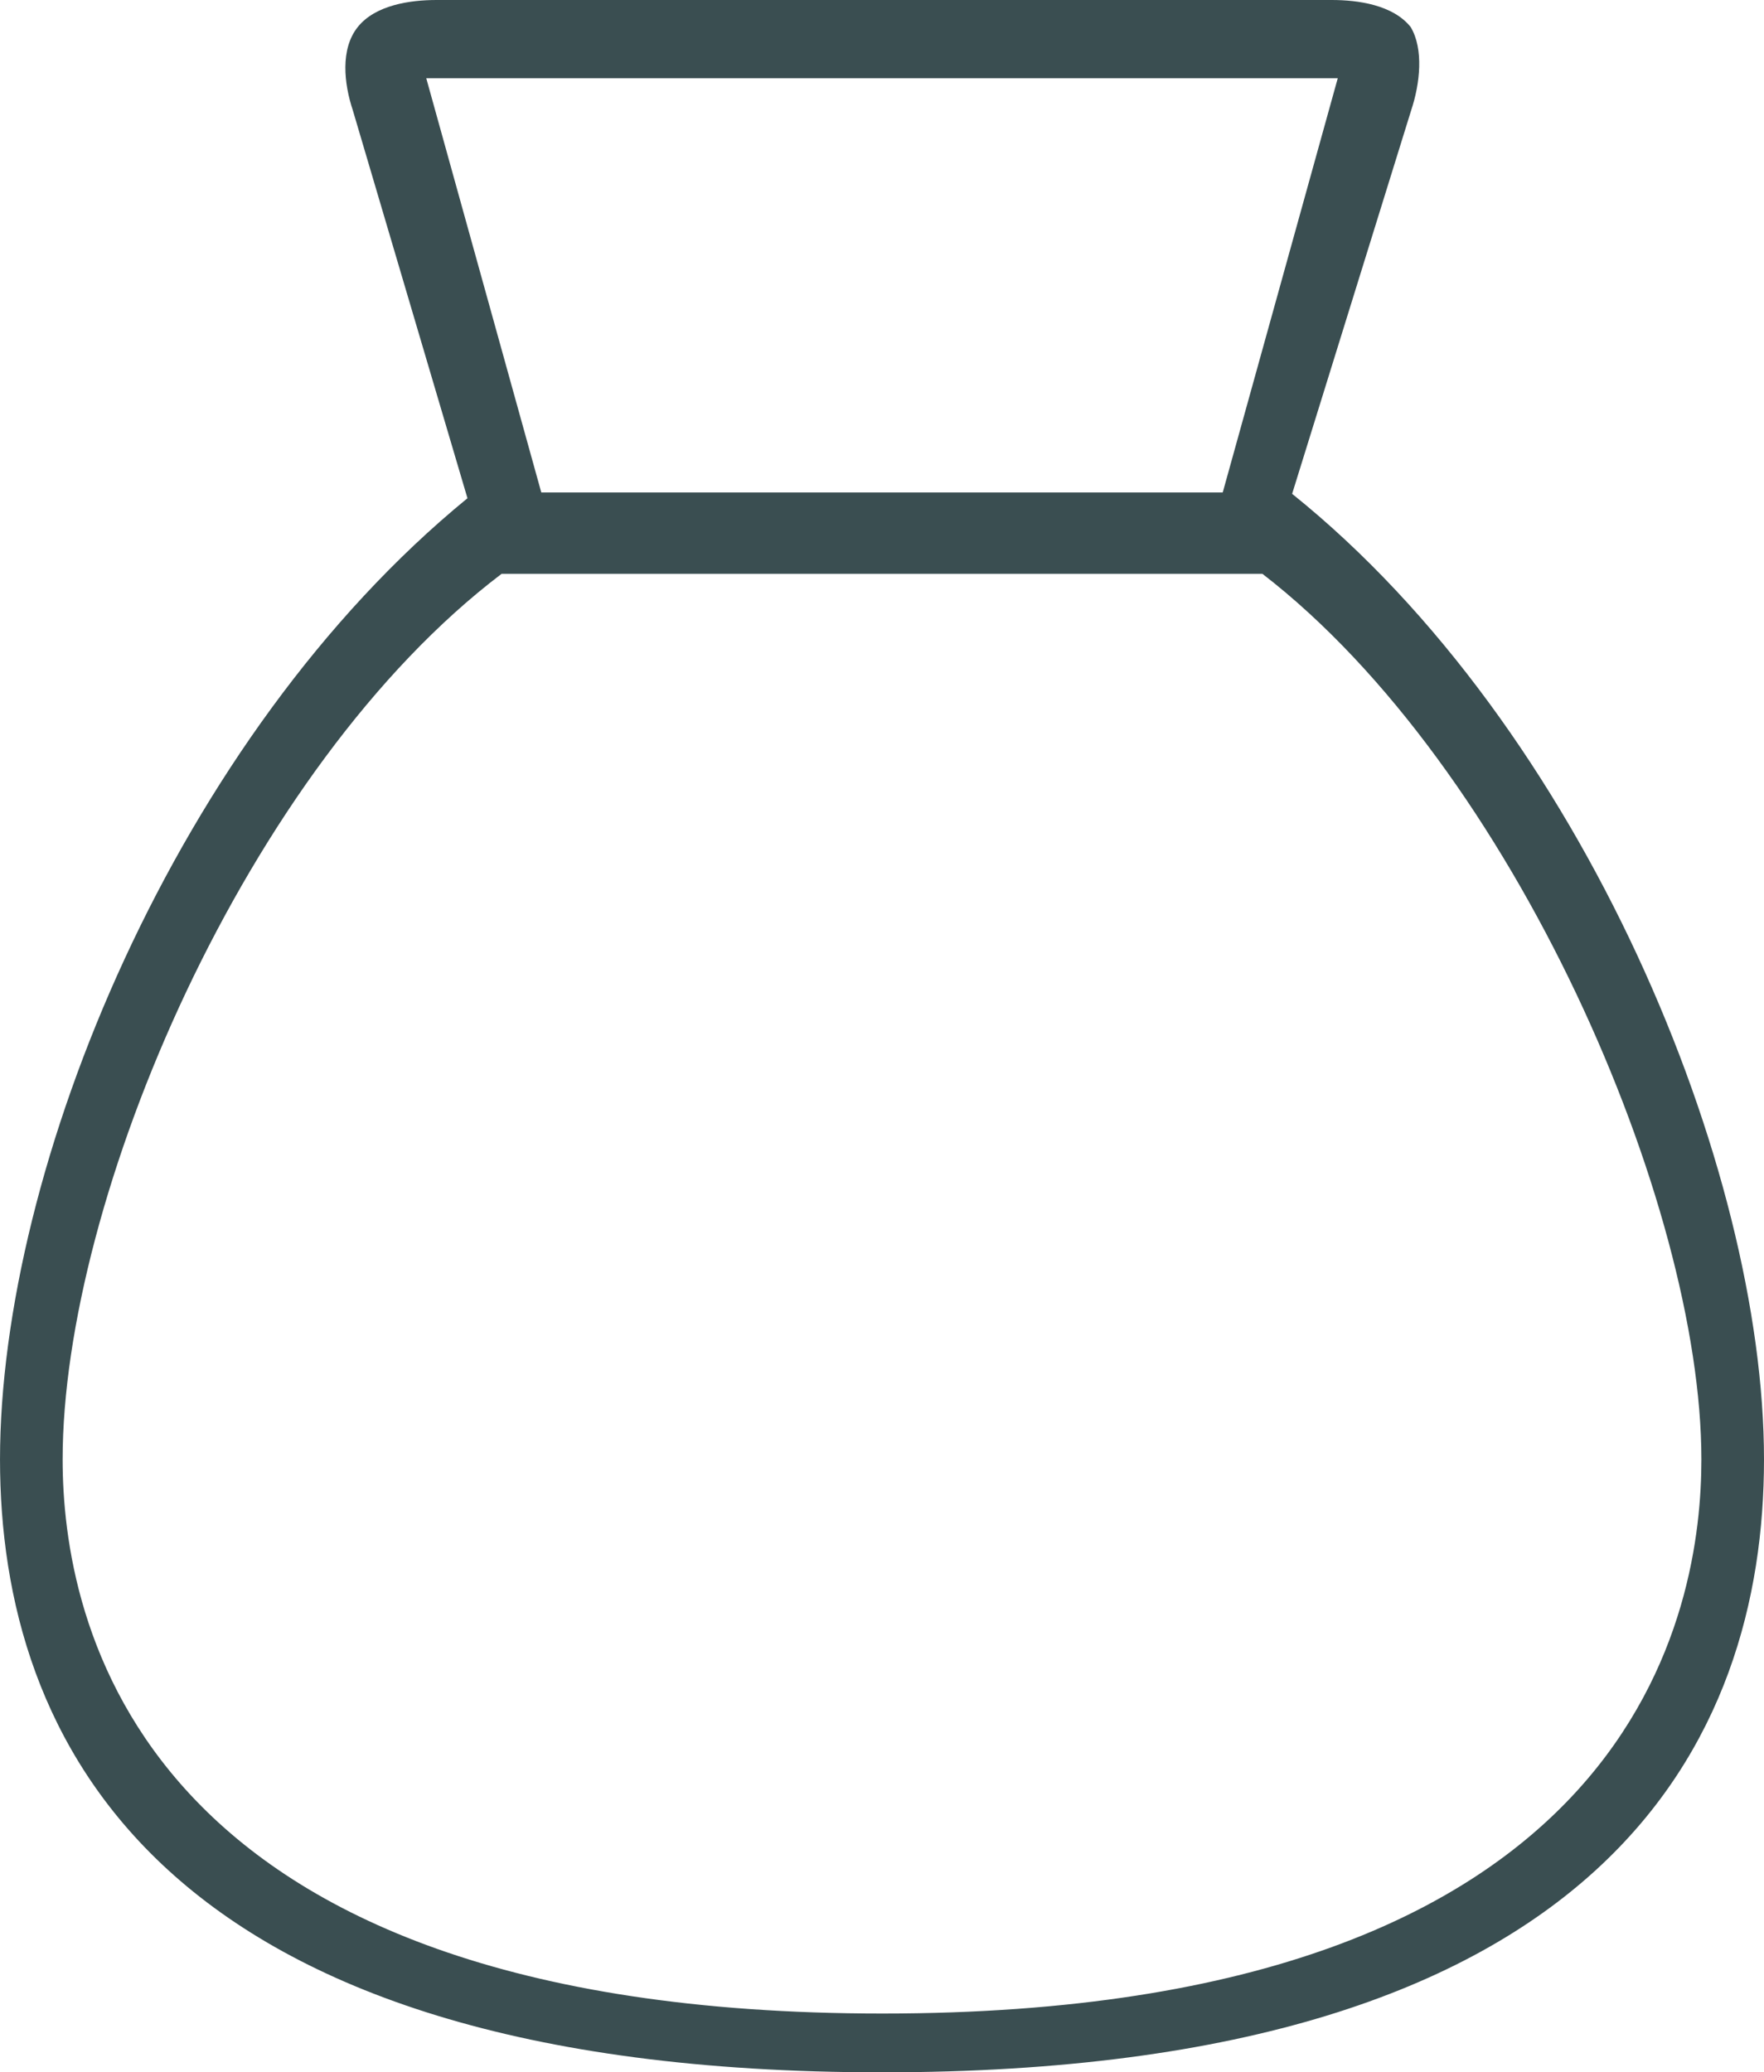
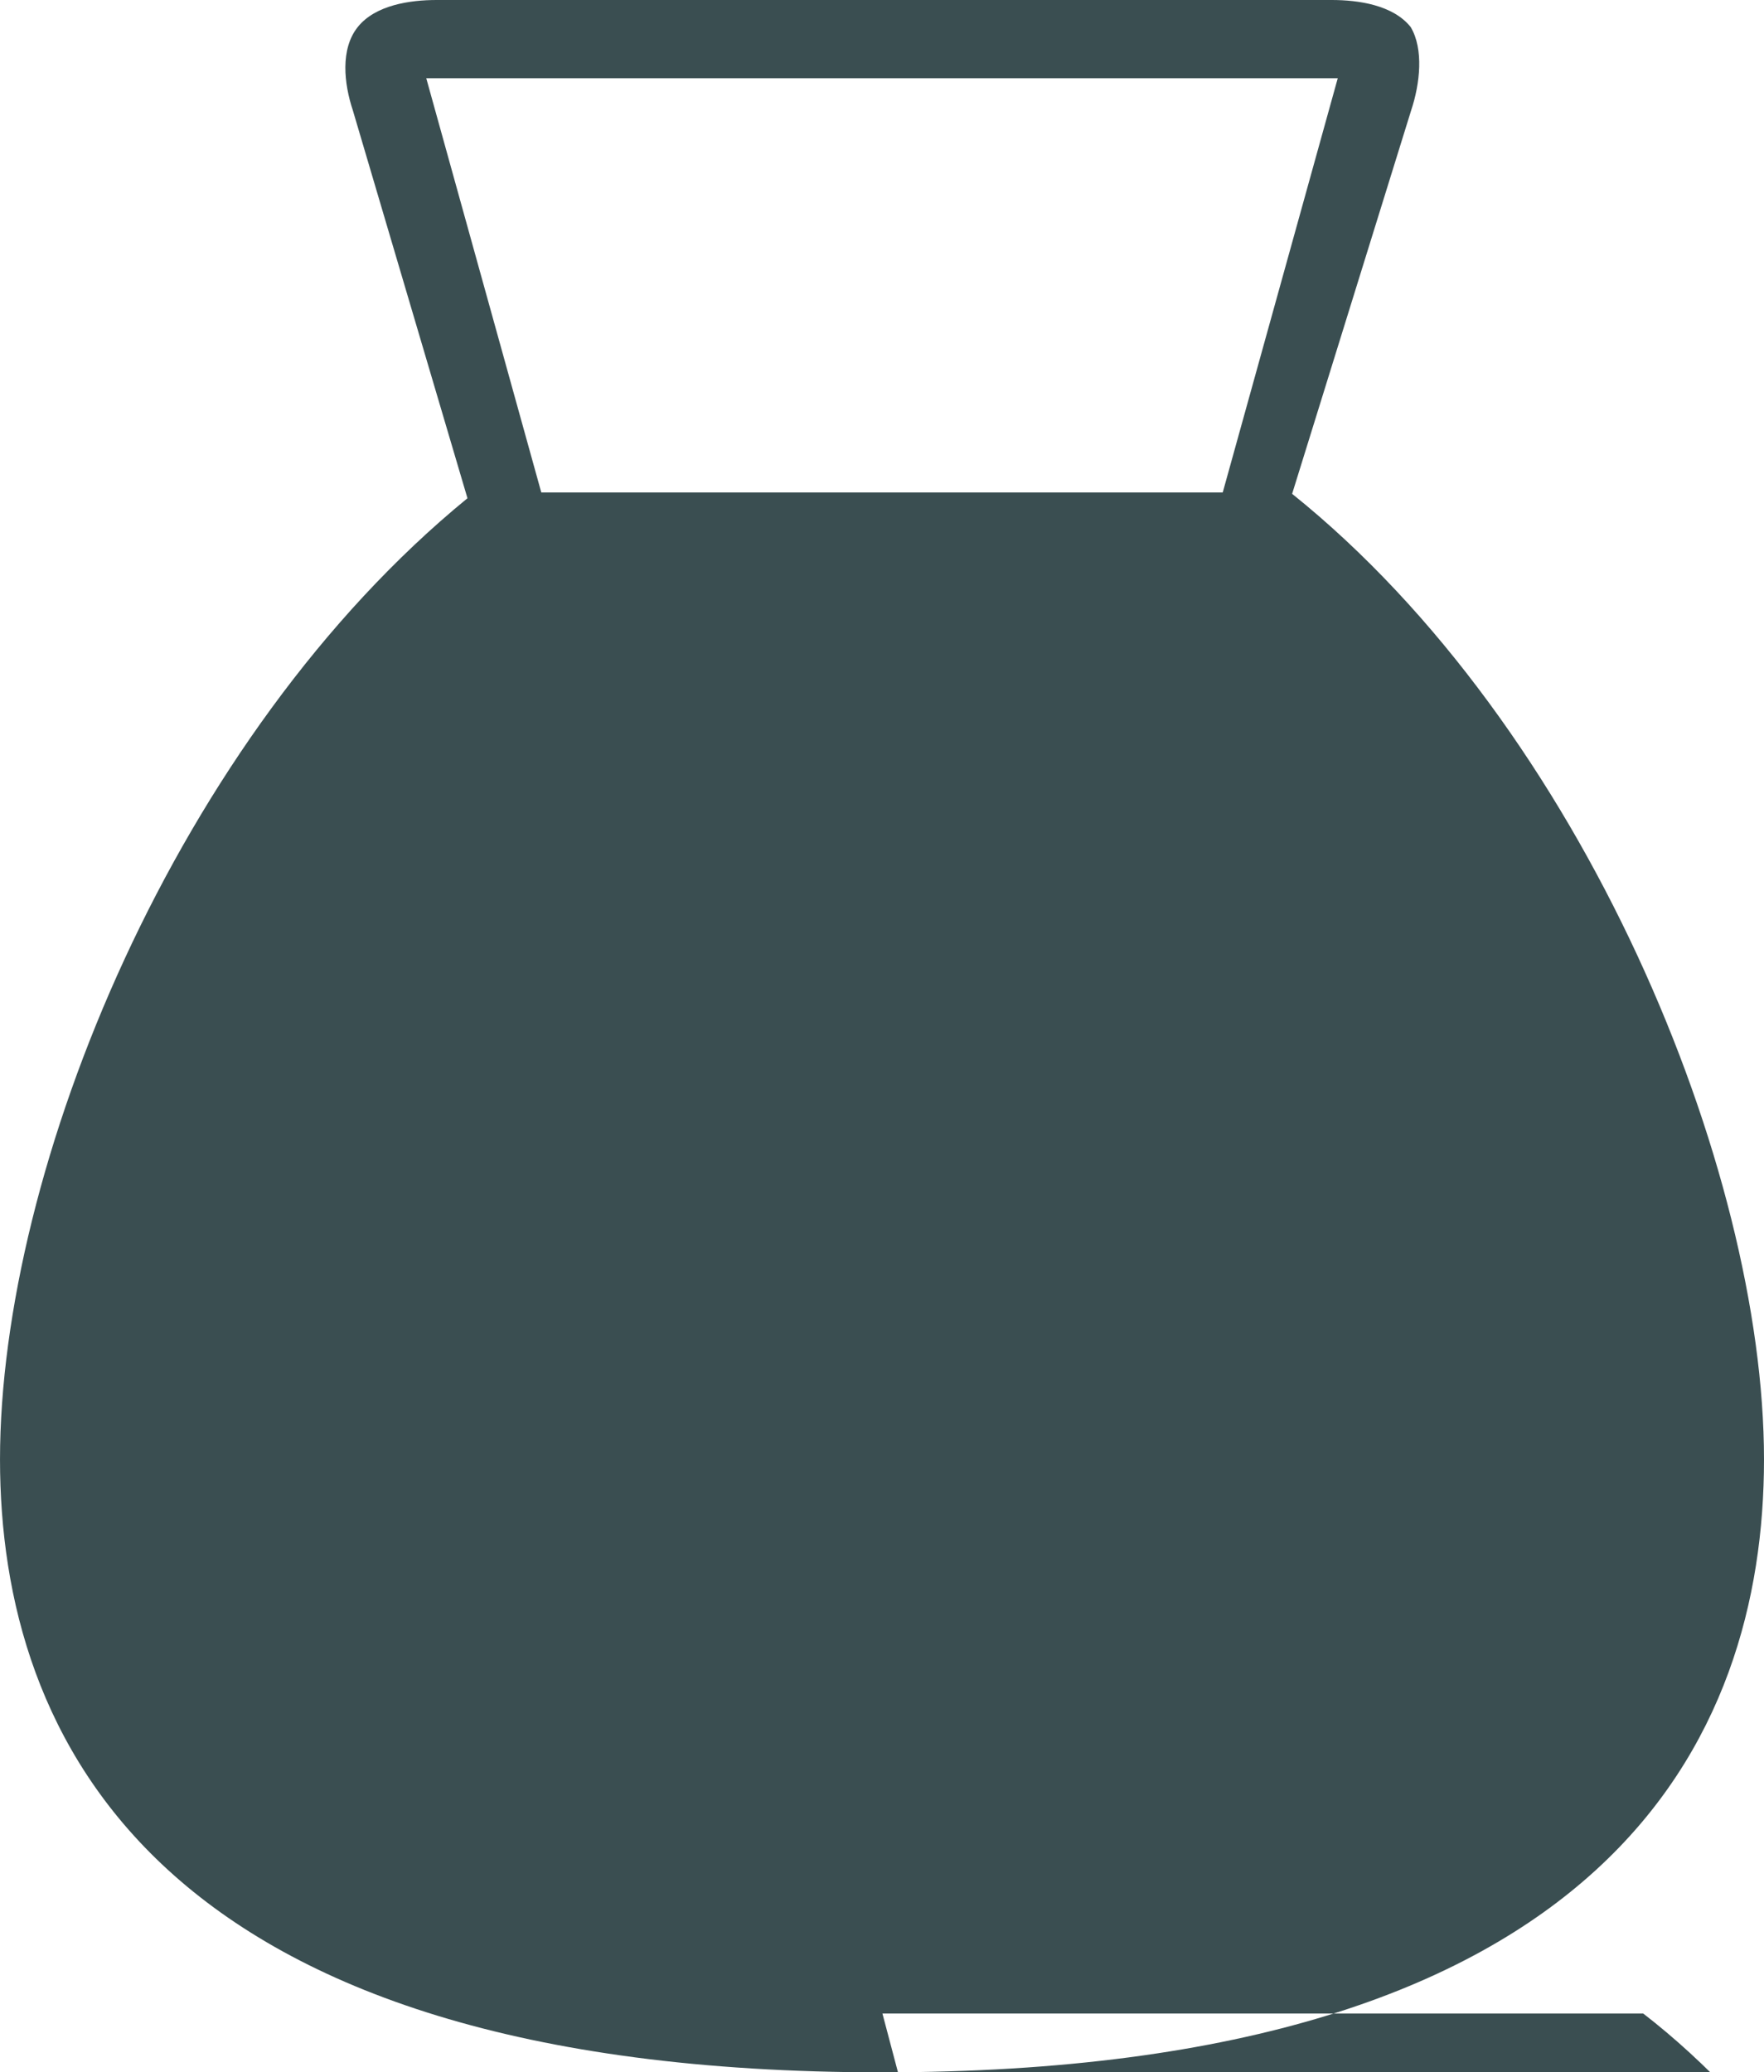
<svg xmlns="http://www.w3.org/2000/svg" xmlns:ns1="http://sodipodi.sourceforge.net/DTD/sodipodi-0.dtd" xmlns:ns2="http://www.inkscape.org/namespaces/inkscape" version="1.1" id="Layer_1" x="0px" y="0px" style="enable-background:new 0 0 501.333 501.333;" xml:space="preserve" viewBox="37.33 0 426.67 501.33" ns1:docname="bag.svg" ns2:version="1.1.1 (c3084ef, 2021-09-22)">
  <defs id="defs860" />
  <ns1:namedview id="namedview858" pagecolor="#505050" bordercolor="#eeeeee" borderopacity="1" ns2:pageshadow="0" ns2:pageopacity="0" ns2:pagecheckerboard="0" showgrid="false" ns2:zoom="3.1577245" ns2:cx="213.91986" ns2:cy="94.371753" ns2:window-width="1680" ns2:window-height="1050" ns2:window-x="0" ns2:window-y="0" ns2:window-maximized="0" ns2:current-layer="g853" showguides="false">
    <ns1:guide position="-187.076,4.632" orientation="-0.707,-0.707" id="guide973" />
  </ns1:namedview>
  <g id="g855">
    <g id="g853">
-       <path d="m 349.866,119.467 28.8,-92.8 c 2.133,-6.4 3.067,-14.8 -0.133,-20.133 C 374.266,1.2 365.866,0 359.466,0 H 142.933 c -6.4,0 -14.8,1.2 -19.067,6.533 -4.267,5.333 -3.333,13.733 -1.2,20.133 l 27.733,93.867 C 80,178.133 37.333,282.667 37.333,353.066 c 0,67.2 37.333,148.267 213.333,148.267 176,0 213.334,-81.067 213.334,-148.267 C 464,282.667 420.266,176 349.866,119.467 Z M 360.903,18.924 333.078,119.138 H 168.257 L 140.432,18.924 Z M 250.77,487.11 c -181.666,0 -198.291,-96.12 -198.291,-134.044 0,-62.933 44.311,-167.315 106.178,-214.248 h 184.021 c 60.8,46.933 106.178,152.381 106.178,214.248 0,34.613 -13.771,134.044 -198.086,134.044 z" fill="#3a4e51" id="path851" ns1:nodetypes="cccsssccsssccccccssccss" />
+       <path d="m 349.866,119.467 28.8,-92.8 c 2.133,-6.4 3.067,-14.8 -0.133,-20.133 C 374.266,1.2 365.866,0 359.466,0 H 142.933 c -6.4,0 -14.8,1.2 -19.067,6.533 -4.267,5.333 -3.333,13.733 -1.2,20.133 l 27.733,93.867 C 80,178.133 37.333,282.667 37.333,353.066 c 0,67.2 37.333,148.267 213.333,148.267 176,0 213.334,-81.067 213.334,-148.267 C 464,282.667 420.266,176 349.866,119.467 Z M 360.903,18.924 333.078,119.138 H 168.257 L 140.432,18.924 Z M 250.77,487.11 h 184.021 c 60.8,46.933 106.178,152.381 106.178,214.248 0,34.613 -13.771,134.044 -198.086,134.044 z" fill="#3a4e51" id="path851" ns1:nodetypes="cccsssccsssccccccssccss" />
    </g>
  </g>
</svg>